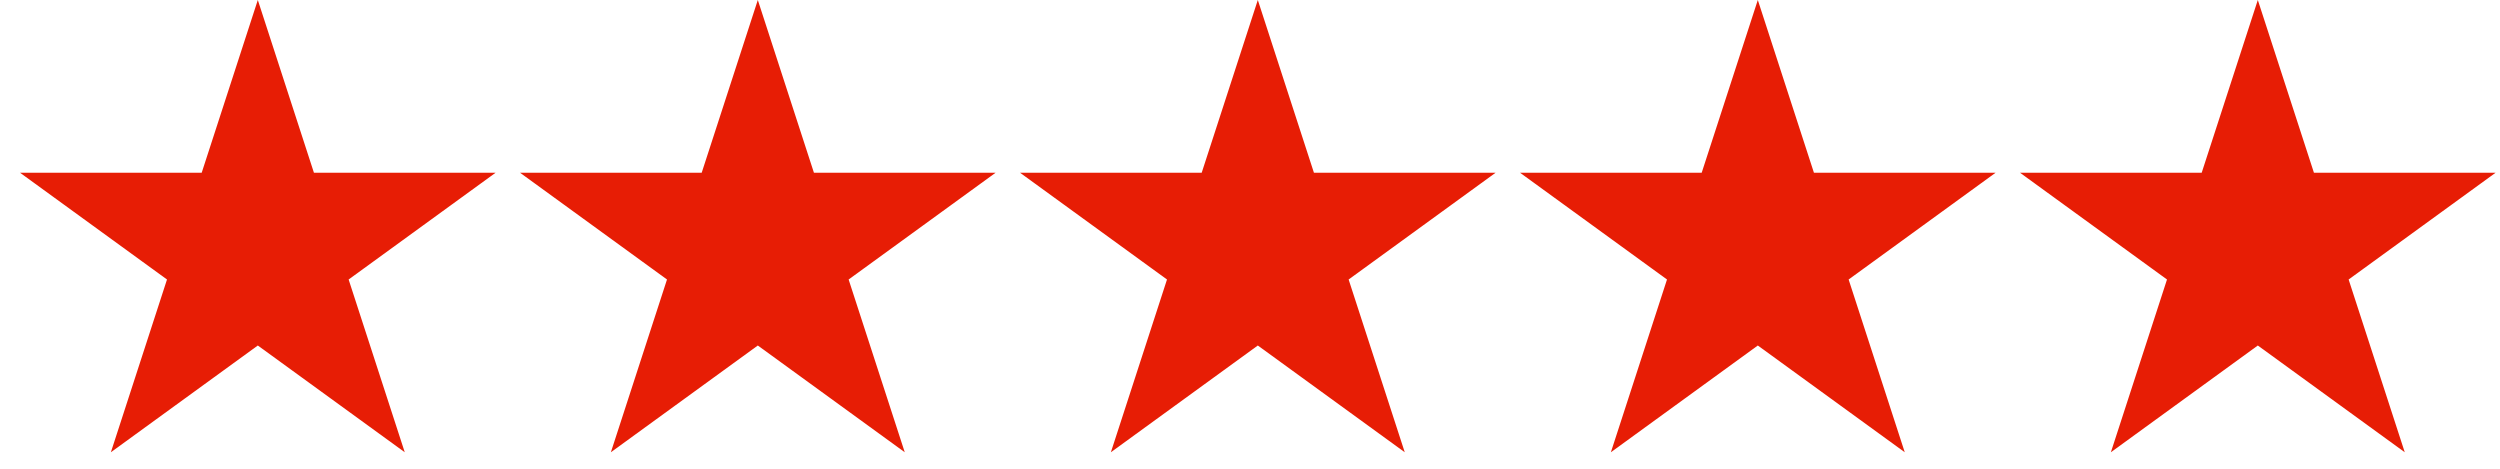
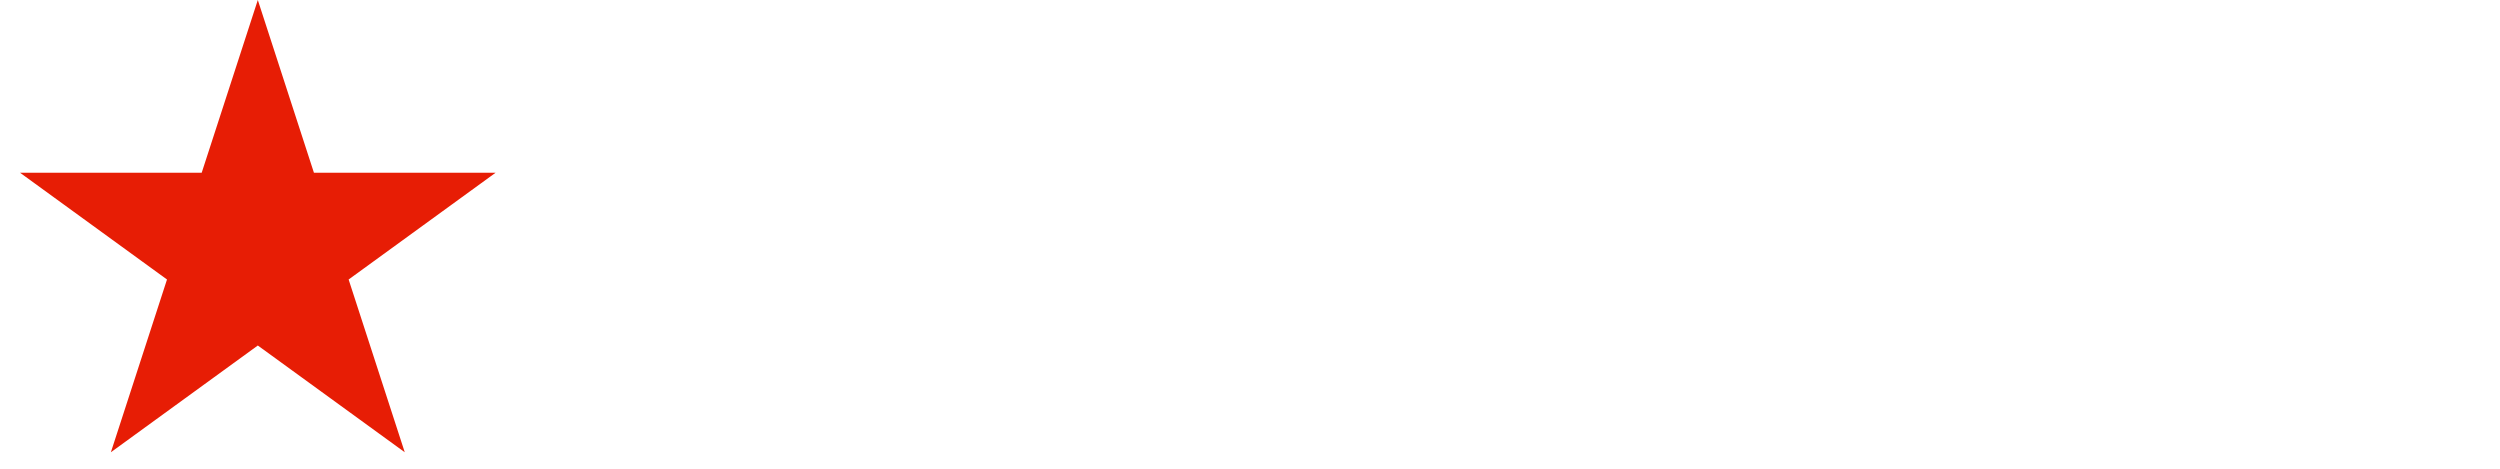
<svg xmlns="http://www.w3.org/2000/svg" width="80" height="15" viewBox="0 0 80 15" fill="none">
  <path d="M8.25 0L10.046 5.528H15.858L11.156 8.944L12.952 14.472L8.25 11.056L3.548 14.472L5.344 8.944L0.642 5.528H6.454L8.25 0Z" fill="#E71D05" />
-   <path d="M24.25 0L26.046 5.528H31.858L27.156 8.944L28.952 14.472L24.25 11.056L19.548 14.472L21.344 8.944L16.642 5.528H22.454L24.25 0Z" fill="#E71D05" />
-   <path d="M40.25 0L42.046 5.528H47.858L43.156 8.944L44.952 14.472L40.25 11.056L35.548 14.472L37.344 8.944L32.642 5.528H38.454L40.25 0Z" fill="#E71D05" />
-   <path d="M56.25 0L58.046 5.528H63.858L59.156 8.944L60.952 14.472L56.25 11.056L51.548 14.472L53.344 8.944L48.642 5.528H54.454L56.25 0Z" fill="#E71D05" />
-   <path d="M72.25 0L74.046 5.528H79.858L75.156 8.944L76.952 14.472L72.25 11.056L67.548 14.472L69.344 8.944L64.641 5.528H70.454L72.25 0Z" fill="#E71D05" />
</svg>